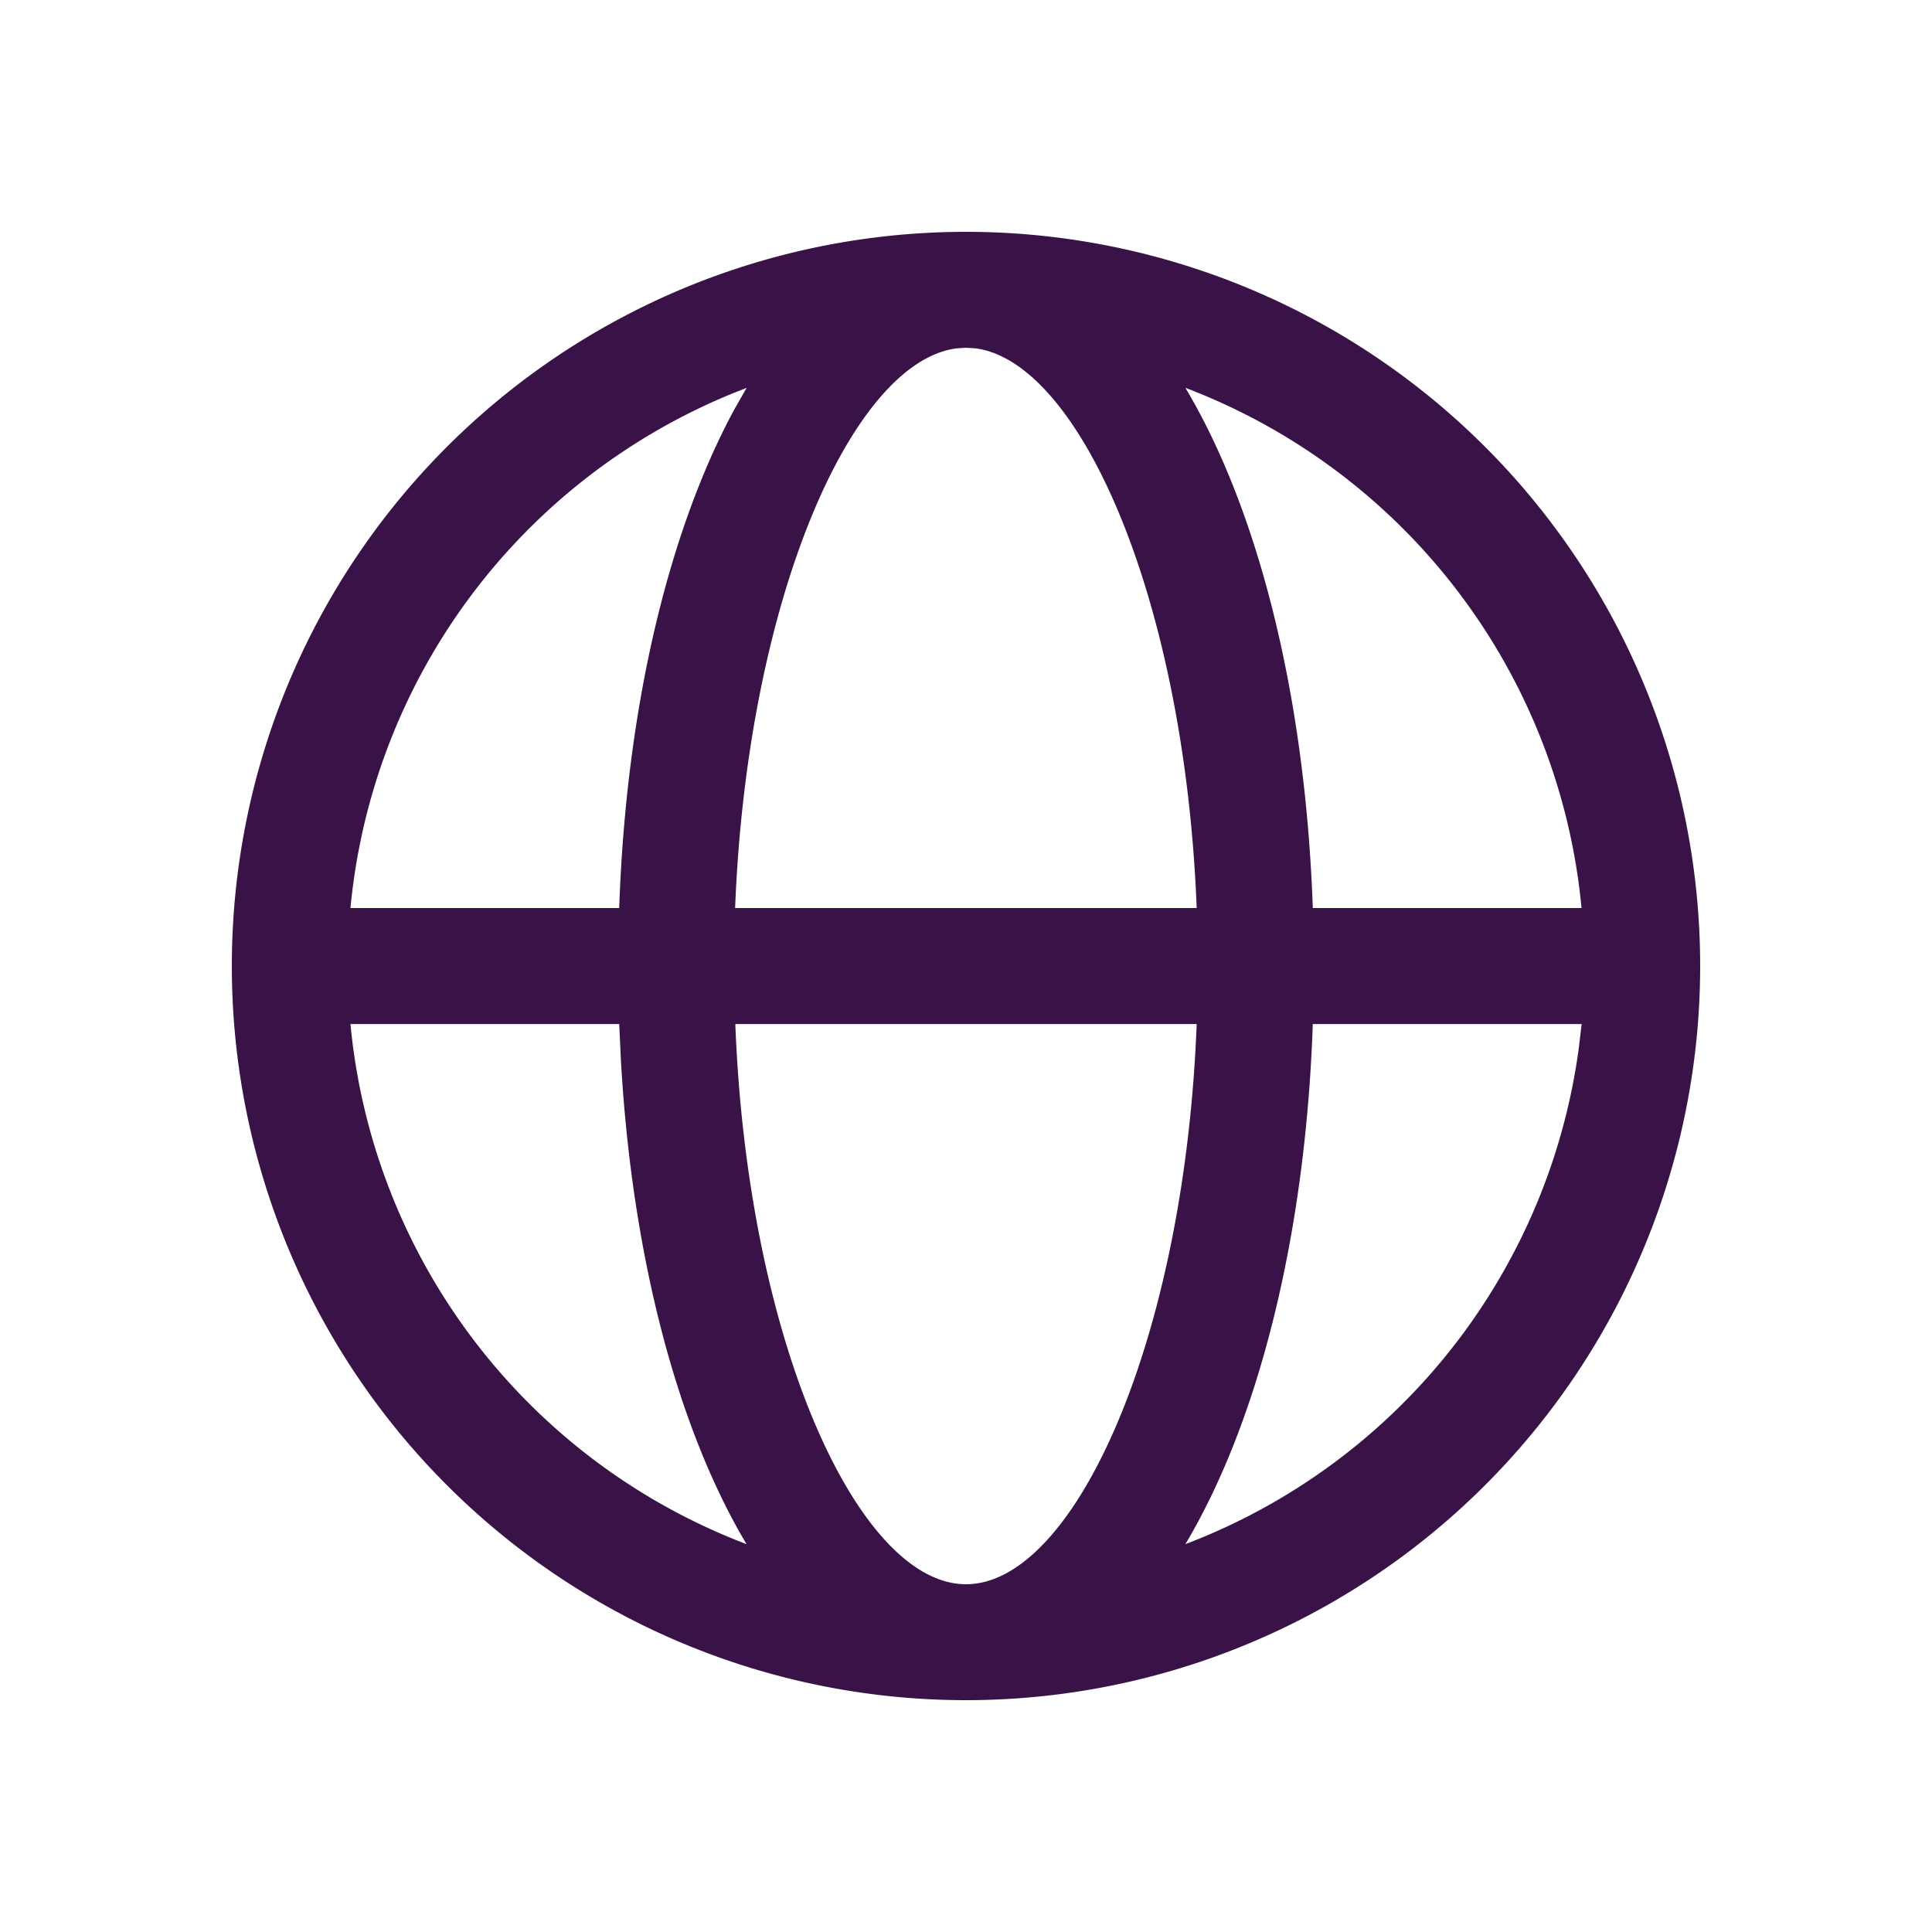
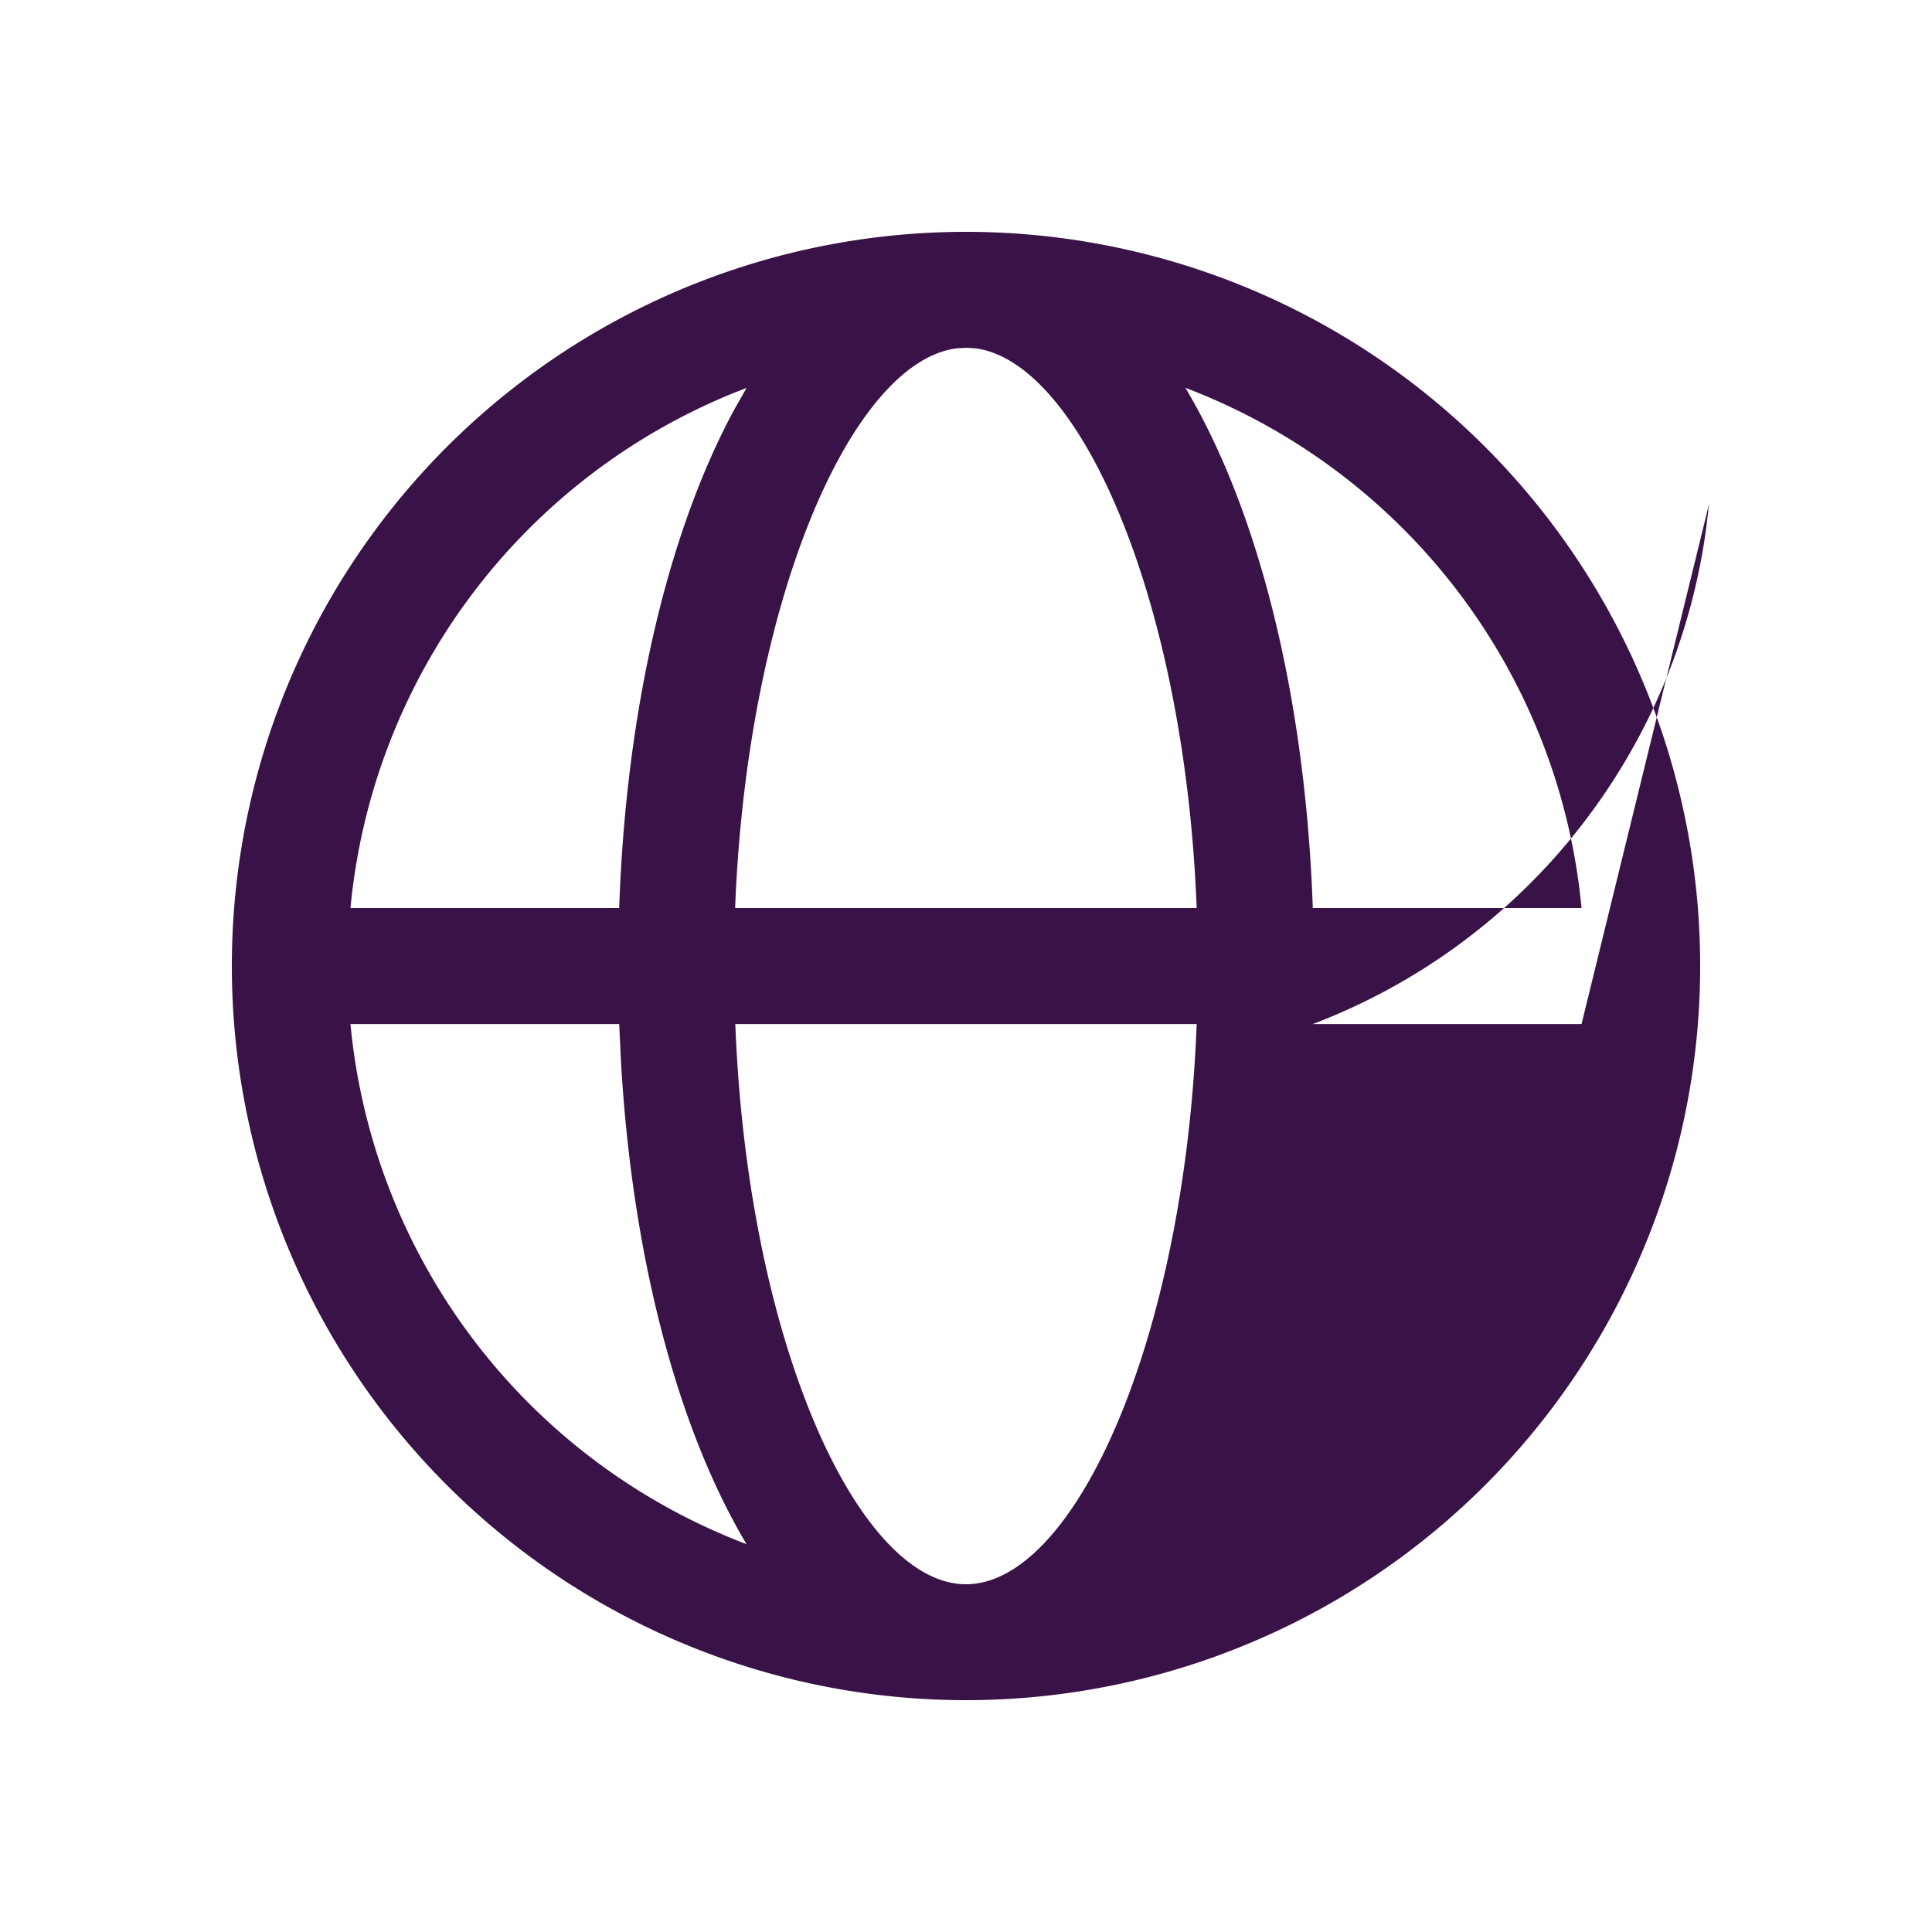
<svg xmlns="http://www.w3.org/2000/svg" width="20" height="20" viewBox="0 0 20 20">
-   <path d="M10 2.4a7.6 7.6 0 1 1 0 15.2 7.6 7.6 0 0 1 0-15.2zm2.388 8.201H7.612C7.738 13.881 8.88 16.4 10 16.4s2.262-2.519 2.388-5.799zm-5.978 0H3.628a6.405 6.405 0 0 0 4.1 5.384C7.01 14.78 6.543 13 6.428 10.982l-.018-.38zm9.962 0H13.59c-.075 2.174-.556 4.104-1.319 5.384a6.408 6.408 0 0 0 4.072-5.13l.03-.254zM7.73 4.015l-.12.047A6.405 6.405 0 0 0 3.628 9.4H6.41c.07-2.046.5-3.877 1.187-5.153l.132-.232zM10 3.6l-.096.006C8.816 3.745 7.734 6.213 7.61 9.4h4.778c-.123-3.184-1.203-5.651-2.29-5.794L10 3.6zm2.272.415.052.09c.732 1.279 1.192 3.171 1.266 5.295h2.782a6.405 6.405 0 0 0-4.1-5.385z" fill="#391347" fill-rule="evenodd" />
+   <path d="M10 2.4a7.6 7.6 0 1 1 0 15.2 7.6 7.6 0 0 1 0-15.2zm2.388 8.201H7.612C7.738 13.881 8.88 16.4 10 16.4s2.262-2.519 2.388-5.799zm-5.978 0H3.628a6.405 6.405 0 0 0 4.1 5.384C7.01 14.78 6.543 13 6.428 10.982l-.018-.38zm9.962 0H13.59a6.408 6.408 0 0 0 4.072-5.13l.03-.254zM7.73 4.015l-.12.047A6.405 6.405 0 0 0 3.628 9.4H6.41c.07-2.046.5-3.877 1.187-5.153l.132-.232zM10 3.6l-.096.006C8.816 3.745 7.734 6.213 7.61 9.4h4.778c-.123-3.184-1.203-5.651-2.29-5.794L10 3.6zm2.272.415.052.09c.732 1.279 1.192 3.171 1.266 5.295h2.782a6.405 6.405 0 0 0-4.1-5.385z" fill="#391347" fill-rule="evenodd" />
</svg>